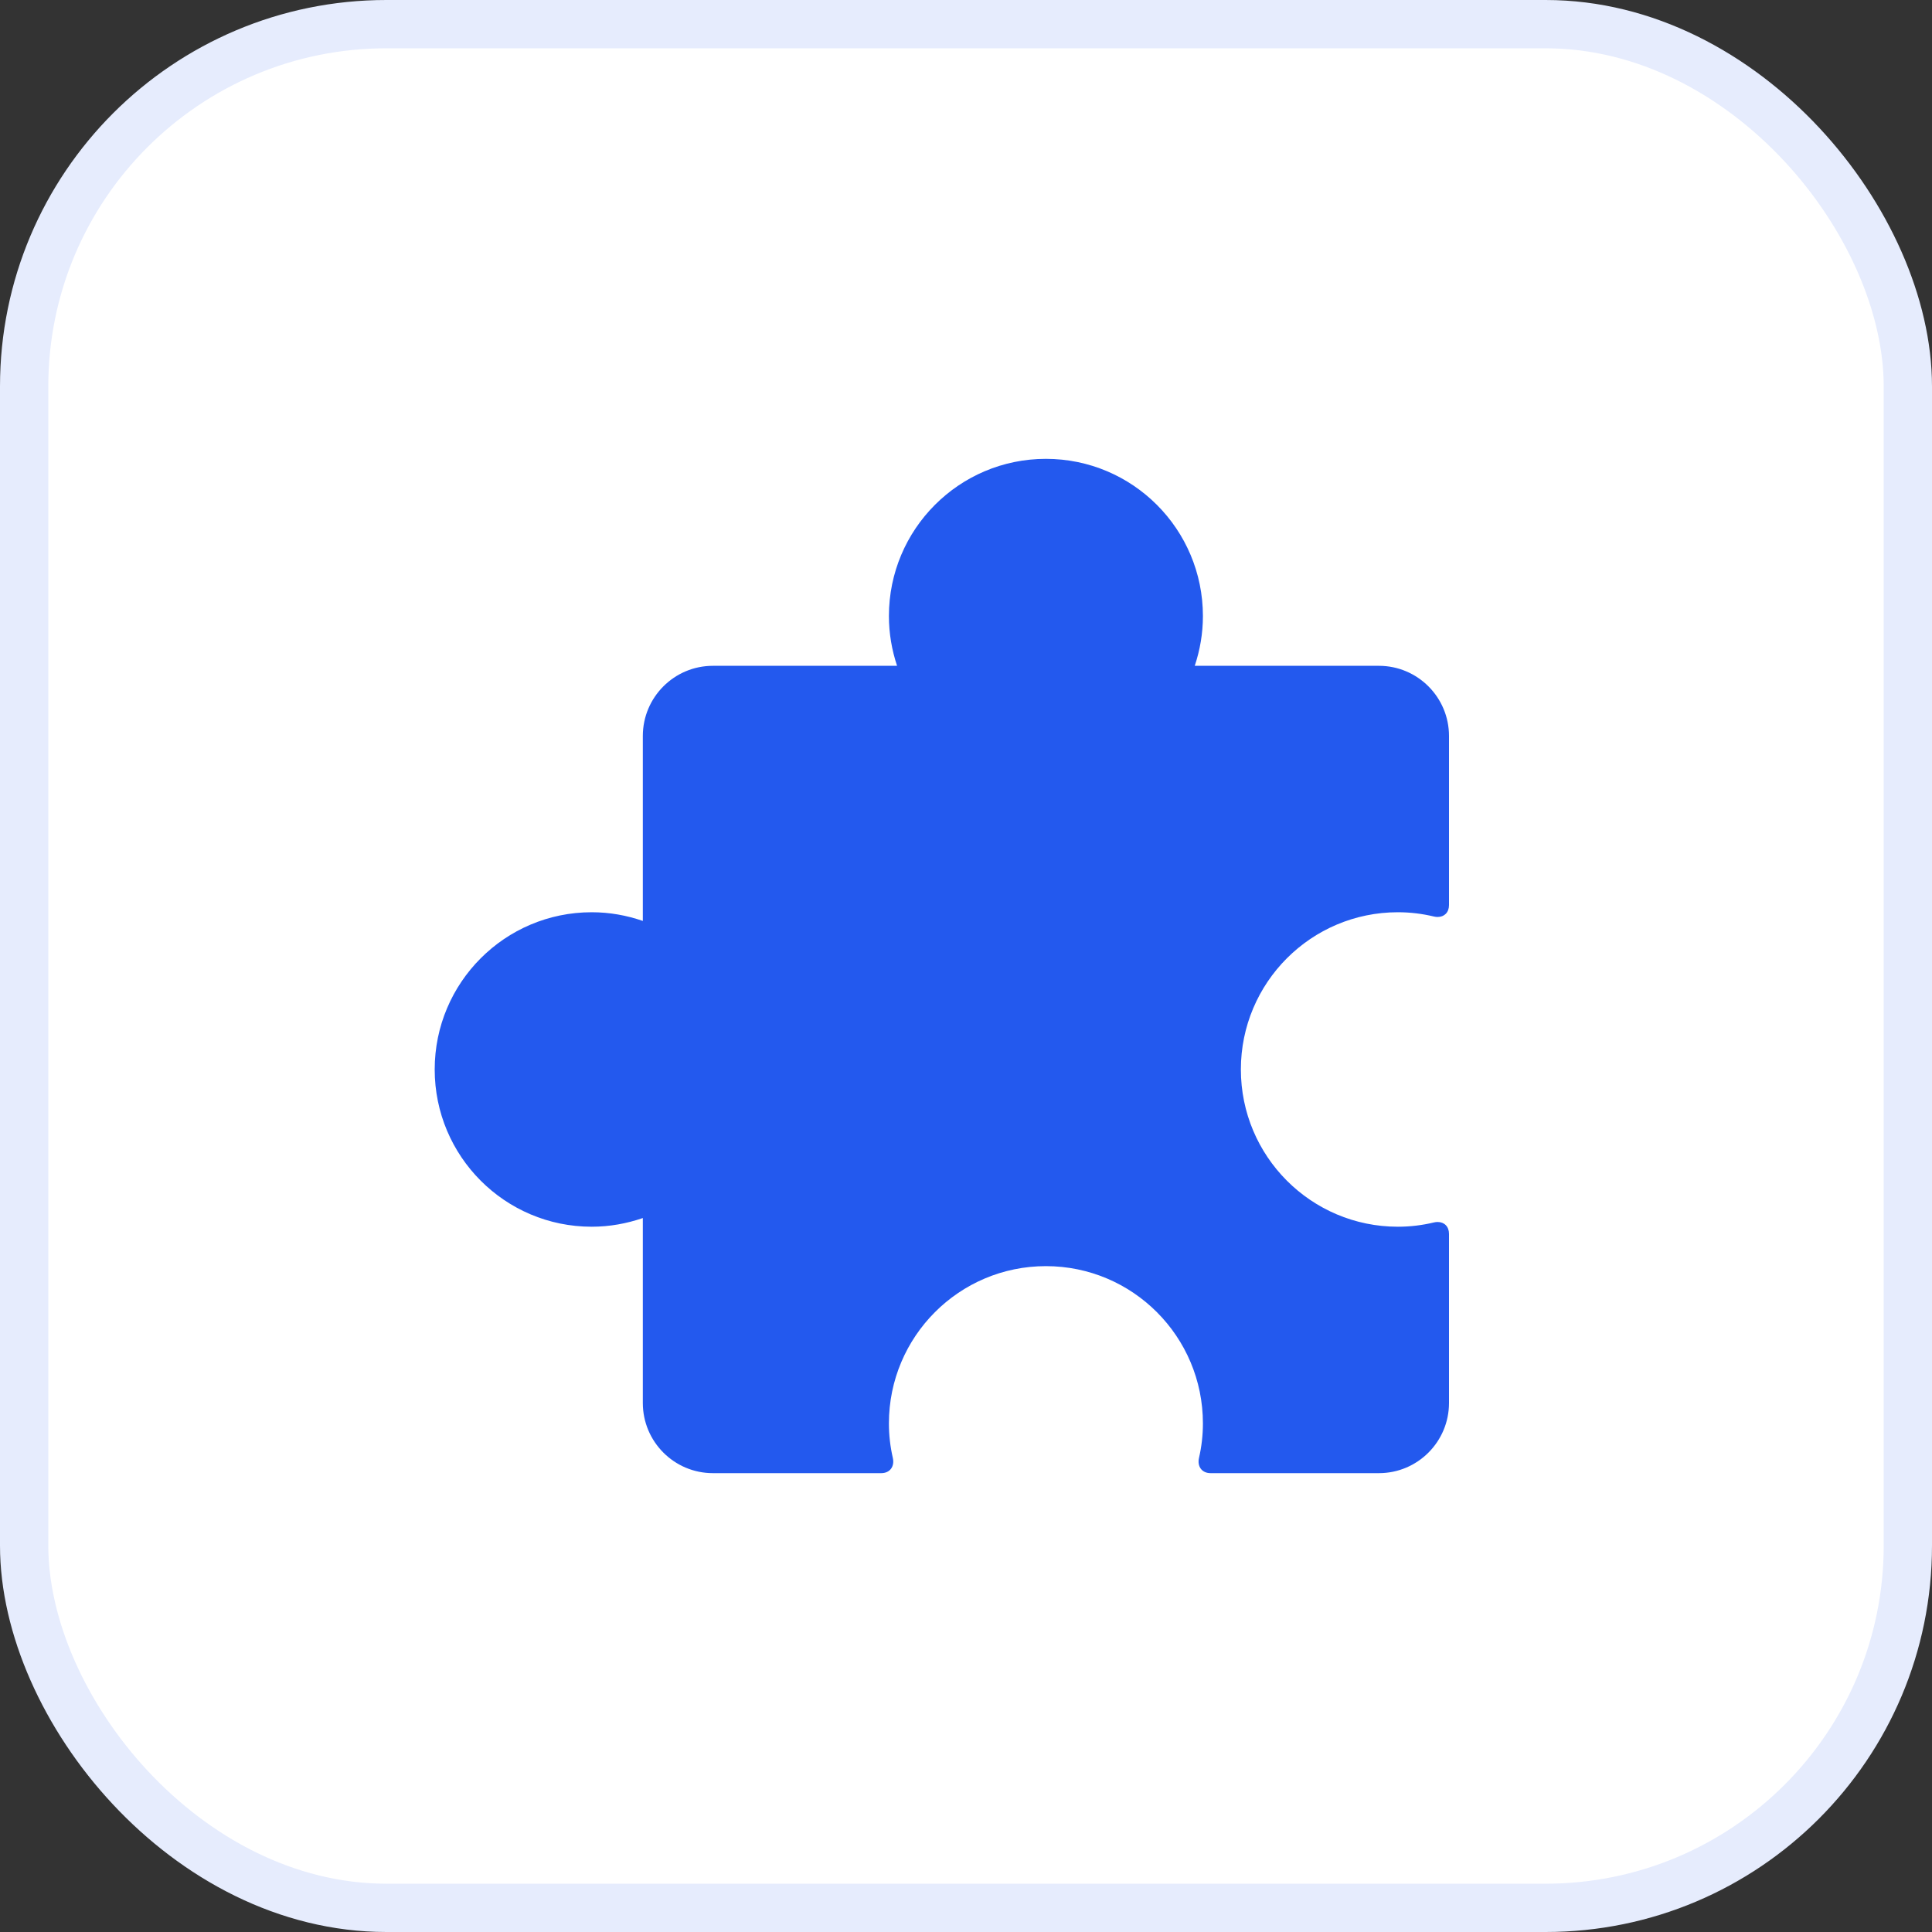
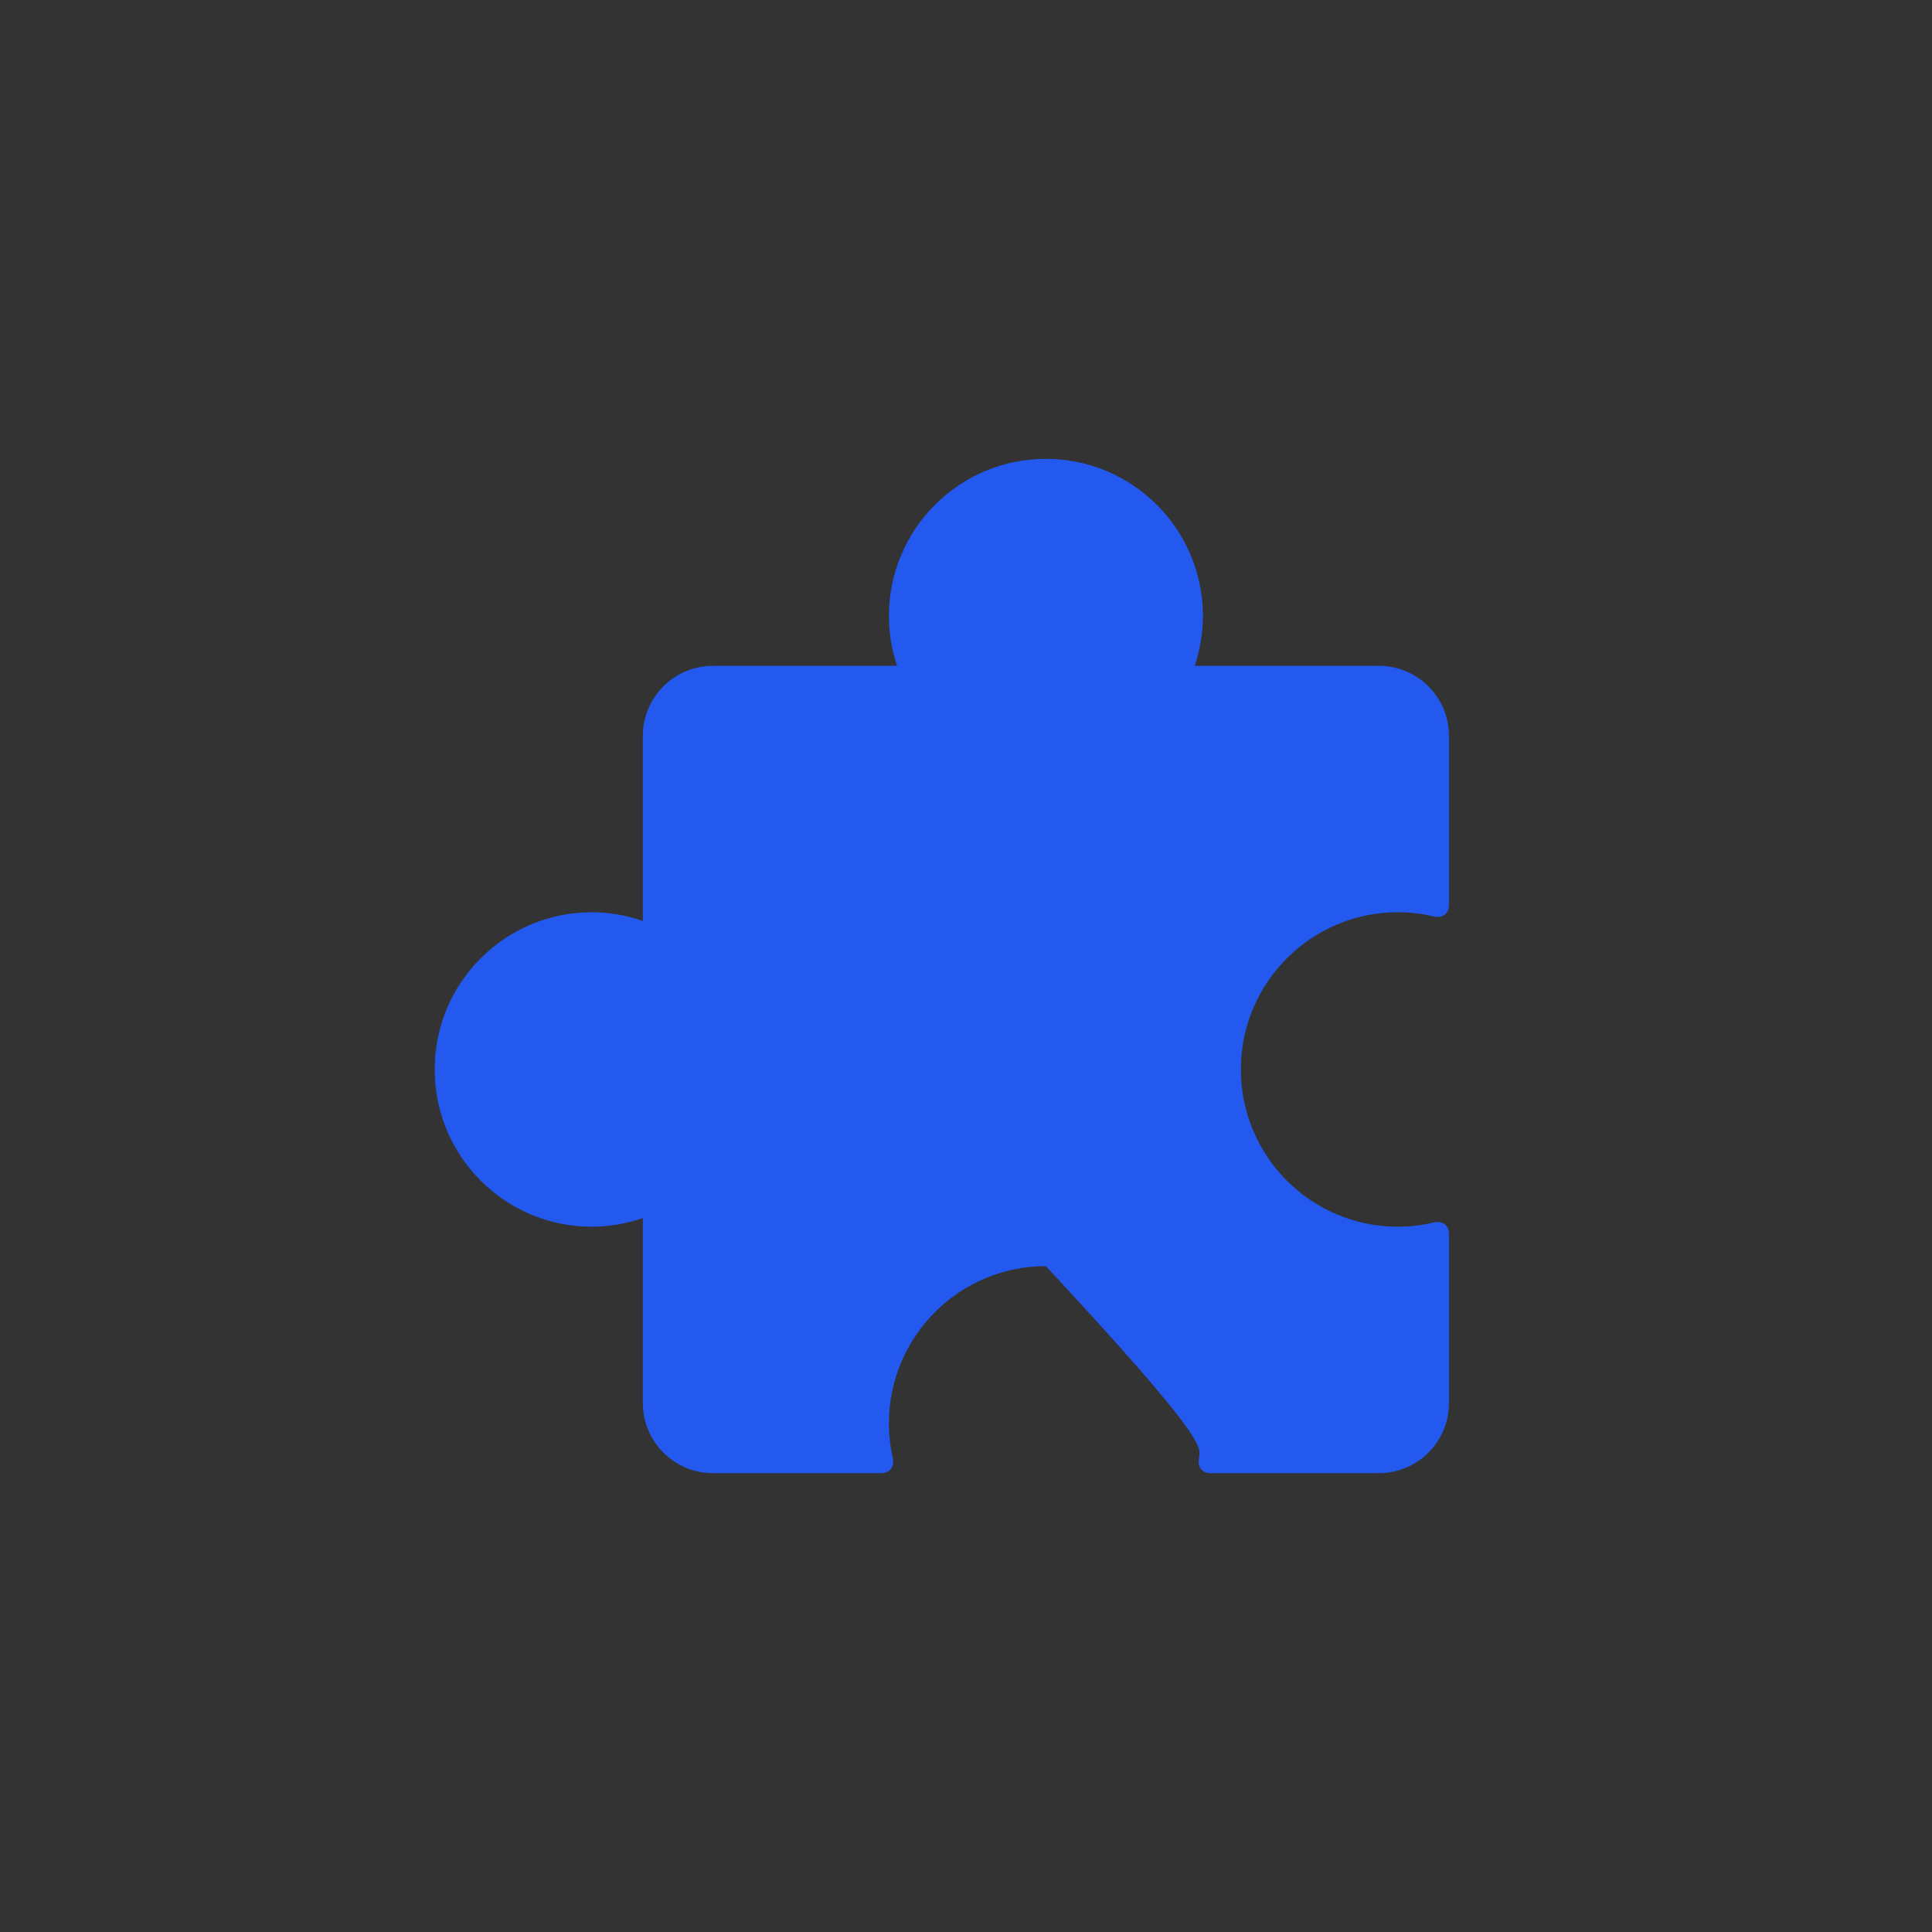
<svg xmlns="http://www.w3.org/2000/svg" width="40" height="40" viewBox="0 0 40 40" fill="none">
  <rect x="0" y="0" width="40" height="40" fill="#333333" stroke="none" />
-   <rect x="0.5" y="0.5" width="39" height="39" rx="7.5" fill="white" stroke="#E6ECFD" />
-   <path d="M28.942 18.887C29.198 18.887 29.447 18.918 29.685 18.975C29.713 18.982 29.739 18.985 29.765 18.985C29.901 18.985 30 18.892 30 18.739V15.238C30 14.436 29.35 13.785 28.549 13.785H24.736C24.844 13.461 24.905 13.116 24.905 12.755C24.905 10.957 23.45 9.5 21.654 9.5C19.859 9.5 18.404 10.957 18.404 12.755C18.404 13.116 18.465 13.461 18.573 13.785H14.76C13.959 13.785 13.309 14.436 13.309 15.238V19.067C12.977 18.952 12.622 18.887 12.251 18.887C10.455 18.887 9 20.345 9 22.142C9 23.94 10.455 25.398 12.251 25.398C12.622 25.398 12.977 25.332 13.309 25.218V29.047C13.309 29.849 13.959 30.5 14.76 30.5H18.245C18.426 30.5 18.525 30.361 18.485 30.184C18.432 29.954 18.404 29.715 18.404 29.47C18.404 27.672 19.859 26.214 21.654 26.214C23.45 26.214 24.905 27.672 24.905 29.47C24.905 29.715 24.877 29.954 24.824 30.184C24.784 30.361 24.883 30.5 25.064 30.5H28.549C29.35 30.5 30 29.849 30 29.047V25.546C30 25.393 29.901 25.3 29.765 25.3C29.739 25.3 29.713 25.303 29.685 25.31C29.447 25.367 29.198 25.398 28.942 25.398C27.146 25.398 25.691 23.94 25.691 22.142C25.691 20.345 27.146 18.887 28.942 18.887Z" fill="#2359EE" />
+   <path d="M28.942 18.887C29.198 18.887 29.447 18.918 29.685 18.975C29.713 18.982 29.739 18.985 29.765 18.985C29.901 18.985 30 18.892 30 18.739V15.238C30 14.436 29.35 13.785 28.549 13.785H24.736C24.844 13.461 24.905 13.116 24.905 12.755C24.905 10.957 23.45 9.5 21.654 9.5C19.859 9.5 18.404 10.957 18.404 12.755C18.404 13.116 18.465 13.461 18.573 13.785H14.76C13.959 13.785 13.309 14.436 13.309 15.238V19.067C12.977 18.952 12.622 18.887 12.251 18.887C10.455 18.887 9 20.345 9 22.142C9 23.94 10.455 25.398 12.251 25.398C12.622 25.398 12.977 25.332 13.309 25.218V29.047C13.309 29.849 13.959 30.5 14.76 30.5H18.245C18.426 30.5 18.525 30.361 18.485 30.184C18.432 29.954 18.404 29.715 18.404 29.47C18.404 27.672 19.859 26.214 21.654 26.214C24.905 29.715 24.877 29.954 24.824 30.184C24.784 30.361 24.883 30.5 25.064 30.5H28.549C29.35 30.5 30 29.849 30 29.047V25.546C30 25.393 29.901 25.3 29.765 25.3C29.739 25.3 29.713 25.303 29.685 25.31C29.447 25.367 29.198 25.398 28.942 25.398C27.146 25.398 25.691 23.94 25.691 22.142C25.691 20.345 27.146 18.887 28.942 18.887Z" fill="#2359EE" />
</svg>